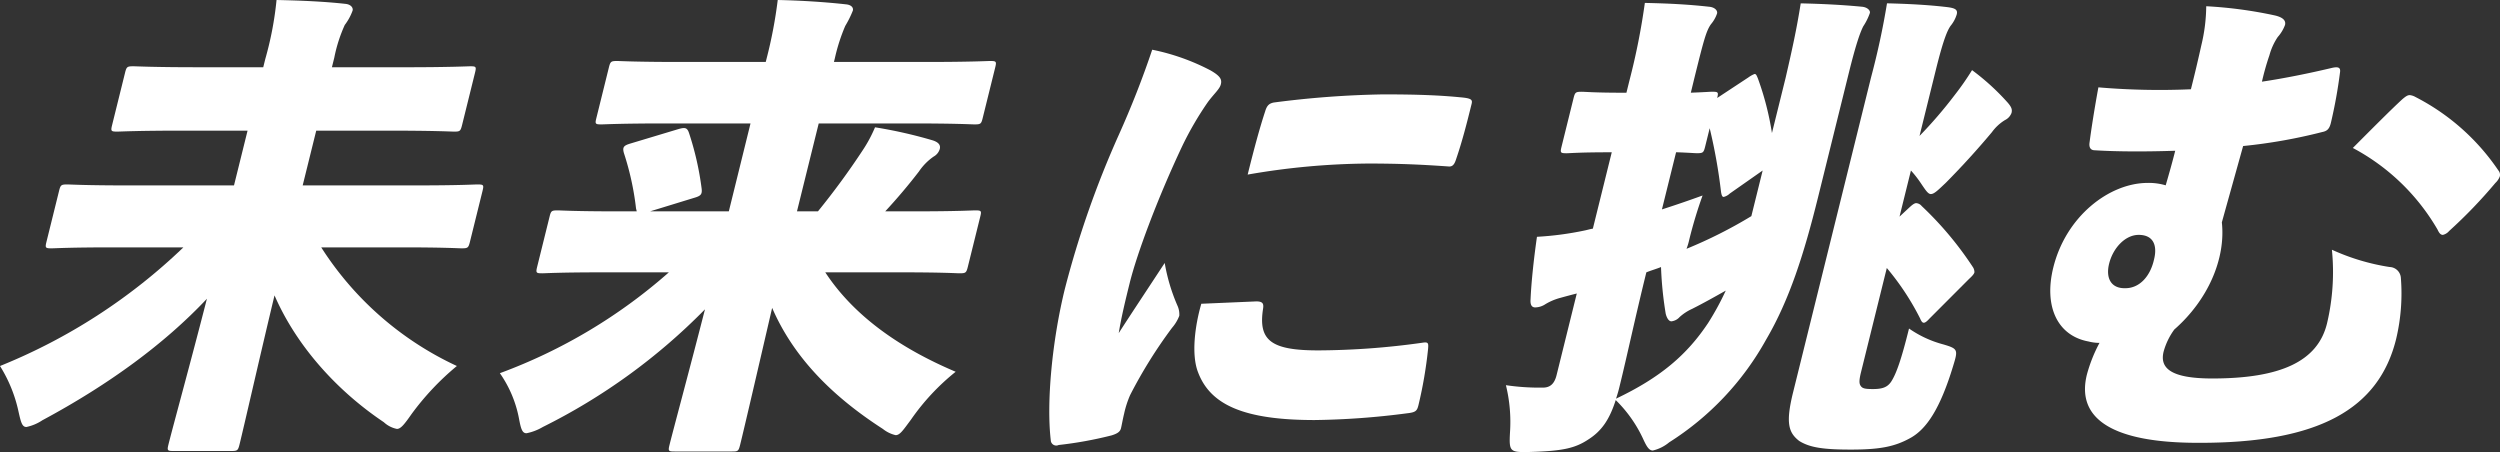
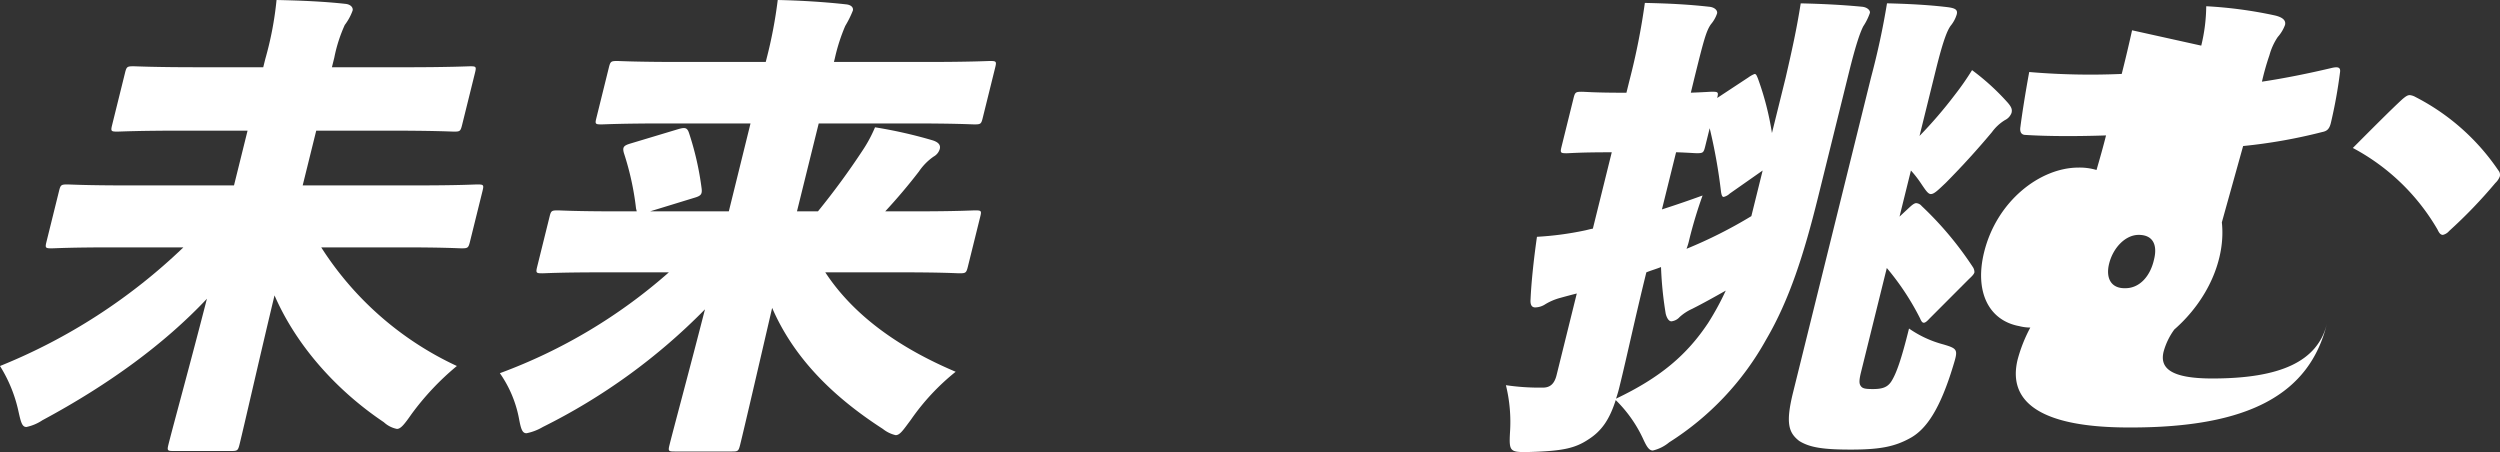
<svg xmlns="http://www.w3.org/2000/svg" width="413.999" height="74.858">
  <rect width="100%" height="100%" fill="#333333" stroke="none" />
  <g data-name="グループ 17183" style="isolation:isolate" fill="#fff">
    <path data-name="パス 19255" d="M40.997 21.634H30.183c-7.5 0-10.227.16-10.78.16-1.026 0-1.086-.08-.831-1.114l2.126-8.59c.256-1.034.355-1.114 1.381-1.114.552 0 3.2.159 10.7.159h10.814l.335-1.352A55.436 55.436 0 0 0 45.796 0c3.849.08 7.762.238 11.372.636.928.08 1.343.636 1.224 1.114a8.887 8.887 0 0 1-1.3 2.386 24.539 24.539 0 0 0-1.733 5.409l-.394 1.591h12.083c7.582 0 10.305-.159 10.854-.159.948 0 1.006.08.75 1.113l-2.126 8.59c-.256 1.034-.354 1.114-1.3 1.114-.552 0-3.2-.159-10.775-.159H52.368l-2.244 9.067h19.032c6.952 0 9.357-.158 9.91-.158 1.026 0 1.086.08.83 1.113l-2.067 8.352c-.255 1.034-.355 1.114-1.382 1.114-.553 0-2.883-.159-9.832-.159h-13.42a53.213 53.213 0 0 0 22.463 19.645 44.191 44.191 0 0 0-7.5 7.954c-1.224 1.75-1.8 2.465-2.427 2.465a4.452 4.452 0 0 1-2.171-1.113c-8.058-5.409-14.576-12.886-18.1-21-2.441 10.181-5.02 21.555-5.787 24.657-.256 1.034-.354 1.114-1.381 1.114h-9.557c-1.027 0-1.086-.08-.83-1.114.709-2.864 3.821-14.159 6.361-24.1-6.965 7.4-16.141 14.159-27.251 20.124A7.519 7.519 0 0 1 4.37 70.71c-.711 0-.909-.795-1.286-2.465A23.516 23.516 0 0 0 0 60.61a95.369 95.369 0 0 0 30.37-19.645H18.444c-6.87 0-9.357.159-9.91.159-1.026 0-1.086-.08-.831-1.114l2.067-8.352c.256-1.034.355-1.113 1.382-1.113.552 0 2.962.158 9.832.158H38.75Z" />
    <path data-name="パス 19256" d="M124.285 20.441h-14.216c-7.344 0-9.985.16-10.467.16-1.027 0-1.085-.081-.849-1.034l2.067-8.352c.257-1.034.355-1.114 1.382-1.114.474 0 3.04.16 10.389.16h14.216l.119-.478A75.7 75.7 0 0 0 128.794 0c3.771.08 7.661.318 11.273.716.929.08 1.285.556 1.166 1.035a16.98 16.98 0 0 1-1.261 2.544 30.221 30.221 0 0 0-1.715 5.329l-.158.636h15.4c7.345 0 9.985-.159 10.467-.159 1.026 0 1.086.08.83 1.114l-2.067 8.352c-.237.954-.335 1.034-1.362 1.034-.474 0-3.039-.159-10.389-.159h-15.4l-3.6 14.556h3.476a123.344 123.344 0 0 0 7.4-10.1 22.5 22.5 0 0 0 2.05-3.817 76.14 76.14 0 0 1 9.5 2.147c1.027.318 1.383.8 1.226 1.432a2.113 2.113 0 0 1-1.025 1.272 9.4 9.4 0 0 0-2.428 2.466q-2.626 3.413-5.582 6.6h5.133c6.871 0 9.279-.16 9.753-.16 1.026 0 1.085.08.85 1.034l-2.048 8.272c-.256 1.034-.354 1.114-1.381 1.114-.474 0-2.8-.159-9.675-.159h-12.56c4.584 7 12.011 12.409 21.591 16.465a37.467 37.467 0 0 0-7.419 7.953c-1.3 1.75-1.815 2.545-2.525 2.545a5.313 5.313 0 0 1-2.114-1.033c-8.512-5.489-14.813-11.931-18.334-20.044-2.264 9.782-4.664 20.123-5.3 22.669-.256 1.034-.355 1.114-1.3 1.114h-9.559c-1.027 0-1.086-.079-.831-1.114.631-2.546 3.427-12.886 5.868-22.43A99.946 99.946 0 0 1 89.888 70.71a8.557 8.557 0 0 1-2.7 1.035c-.711 0-.929-.716-1.266-2.545a19.351 19.351 0 0 0-3.144-7.4 88.506 88.506 0 0 0 27.984-16.7H99.546c-6.87 0-9.278.159-9.752.159-1.027 0-1.086-.08-.831-1.114l2.048-8.272c.235-.954.335-1.034 1.361-1.034.474 0 2.8.16 9.674.16h3.4l-.119-.478a46.227 46.227 0 0 0-2-9.148c-.3-1.033 0-1.272 1.024-1.591l7.935-2.386c1.107-.318 1.5-.318 1.817.636a48.863 48.863 0 0 1 2.081 9.148c.139 1.034-.157 1.273-1.263 1.591l-7.264 2.227h13.035Z" />
-     <path data-name="パス 19257" d="M200.453 11.653c1.659.954 1.915 1.511 1.719 2.307s-1.084 1.511-2.149 2.943a53.175 53.175 0 0 0-4.259 7.318c-3.983 8.432-7.451 17.658-8.692 22.669-.649 2.626-1.339 5.408-1.811 8.271 2.308-3.579 4.063-6.2 7.614-11.613a30.5 30.5 0 0 0 2.116 7.079 3.479 3.479 0 0 1 .3 1.67 6.722 6.722 0 0 1-1.2 1.988 78.292 78.292 0 0 0-6.941 11.135 16.459 16.459 0 0 0-1 3.1c-.217.875-.394 1.909-.512 2.386-.138.557-.532.875-1.559 1.194a64.315 64.315 0 0 1-8.765 1.591.909.909 0 0 1-1.3-.693c0-.034-.006-.068-.007-.1-.735-6.283.227-16.545 2.353-25.134a159.2 159.2 0 0 1 8.888-25.374q3.157-7.015 5.558-14.158a36.172 36.172 0 0 1 9.647 3.421Zm7.587 38.259c1.105 0 1.244.4 1.126 1.194-.826 5.251 1.288 6.919 9.1 6.919a126.4 126.4 0 0 0 17.294-1.272c.988-.159 1.006.081.929 1.034a70.69 70.69 0 0 1-1.593 9.306c-.236.954-.454 1.193-1.914 1.352a127.933 127.933 0 0 1-15.28 1.114c-11.609 0-17.237-2.465-19.292-7.877-1.168-2.943-.518-7.795.526-11.379Zm1.5-31.578c.316-.954.691-1.193 1.362-1.352a157.817 157.817 0 0 1 18.182-1.352c5.765 0 9.437.16 12.676.477 1.935.16 2.113.4 1.935 1.114-.749 3.023-1.5 6.045-2.62 9.306-.3.875-.67 1.113-1.282 1.034-4.5-.317-8.174-.478-13.3-.478a119.986 119.986 0 0 0-19.88 1.829c1.043-4.216 2.029-7.874 2.934-10.58Z" />
    <path data-name="パス 19258" d="M280 15.35c2.231-.079 3.12-.159 3.515-.159 1.026 0 1.086.081.85 1.034l5.192-3.419a4.511 4.511 0 0 1 1.007-.557c.238 0 .336.238.533.716a47.768 47.768 0 0 1 2.337 9.068l2.264-9.148c1.061-4.613 1.81-7.954 2.5-12.328 3.535.08 6.812.238 10.13.556.926.08 1.421.637 1.323 1.034a9.706 9.706 0 0 1-1.105 2.227c-.473.955-1.143 2.7-2.364 7.636l-5.119 20.68c-2.343 9.466-4.766 17.019-8.592 23.544a47.167 47.167 0 0 1-16.059 17.019 6.536 6.536 0 0 1-2.7 1.352c-.631 0-1.028-.636-1.641-1.989a21.83 21.83 0 0 0-4.507-6.363c-1.025 3.182-2.287 5.09-4.538 6.523-2.269 1.511-4.421 1.909-9.594 2.068-3.415.08-3.553 0-3.376-3.262a25.466 25.466 0 0 0-.678-7.795 38 38 0 0 0 6.141.4c1.185 0 1.9-.636 2.25-2.068l3.347-13.518a117.8 117.8 0 0 0-2.7.717 9.542 9.542 0 0 0-2.467 1.033 3.181 3.181 0 0 1-1.718.557c-.553 0-.85-.4-.77-1.352.116-2.7.509-6.523 1.059-10.341a52.052 52.052 0 0 0 7.836-1.035c.415-.079.929-.238 1.421-.317l3.129-12.643h-.487c-4.9 0-6.437.158-6.992.158-1.026 0-1.085-.08-.829-1.113l1.969-7.954c.256-1.033.355-1.114 1.382-1.114.552 0 2.013.159 6.913.159h.474l.511-2.067a111.734 111.734 0 0 0 2.54-12.806c3.772.08 7.127.238 10.657.636.927.08 1.422.637 1.3 1.114a5.422 5.422 0 0 1-.986 1.75c-.829 1.114-1.282 2.943-2.8 9.068Zm-4.785 19.329a178.02 178.02 0 0 0 6.731-2.307 73.436 73.436 0 0 0-2.206 7.318 10.5 10.5 0 0 1-.453 1.511 76.489 76.489 0 0 0 10.737-5.409l1.871-7.556-5.447 3.818a2.2 2.2 0 0 1-1.007.557c-.236 0-.336-.238-.434-.8a89.074 89.074 0 0 0-1.883-10.578l-.748 3.023c-.256 1.034-.355 1.114-1.38 1.114-.395 0-1.245-.08-3.437-.159Zm-6.97 29.112a22.646 22.646 0 0 1-.63 2.227c7.343-3.5 11.738-7.238 15.272-12.567a45.428 45.428 0 0 0 2.9-5.329c-1.836 1.035-3.671 2.068-5.566 3.023a8.069 8.069 0 0 0-2.072 1.352 2.147 2.147 0 0 1-1.362.716c-.4 0-.75-.477-.948-1.273a60.476 60.476 0 0 1-.776-7.716c-.789.318-1.638.557-2.428.875-1.81 7.317-3.267 14.158-4.39 18.692Zm49.627-41.281a72.771 72.771 0 0 0 5.878-6.841 44.935 44.935 0 0 0 2.821-4.056 38.8 38.8 0 0 1 5.926 5.409c.612.716.75 1.114.613 1.67a2.143 2.143 0 0 1-1.085 1.192 7.47 7.47 0 0 0-2.151 1.988q-3.612 4.319-7.6 8.352c-1.341 1.273-1.973 1.91-2.525 1.91-.473 0-.869-.636-1.679-1.829a17.92 17.92 0 0 0-1.621-2.068l-1.89 7.636 1.54-1.432c.513-.478.907-.8 1.223-.8a1.278 1.278 0 0 1 .909.478 56.2 56.2 0 0 1 8.417 10.022 1.554 1.554 0 0 1 .317.955c-.078.317-.394.636-.907 1.113l-6.511 6.522c-.434.477-.731.716-.968.716s-.414-.238-.611-.716a42.971 42.971 0 0 0-5.514-8.352L308.2 61.562c-.375 1.511-.334 1.989-.038 2.386s.751.478 2.015.478c1.579 0 2.368-.318 2.981-1.193.886-1.353 1.734-3.818 2.974-8.829a17.986 17.986 0 0 0 5.668 2.626c2.431.716 2.469.875 1.662 3.5-2.208 7.318-4.5 10.5-6.982 11.931-2.665 1.512-5.152 1.989-9.969 1.989-4.5 0-6.792-.318-8.568-1.432-1.719-1.352-2.292-2.863-1.012-8.034l12.917-52.181q1.639-6.133 2.638-12.254c3.3.08 6.732.238 10.029.636 1.224.16 1.719.4 1.522 1.193a5.432 5.432 0 0 1-1.026 1.909c-.494.716-1.143 2.068-2.424 7.238Z" />
-     <path data-name="パス 19259" d="M364.526 7.556a28.387 28.387 0 0 0 .825-6.523 71.594 71.594 0 0 1 11.309 1.511c1.422.319 1.915.875 1.738 1.591a6.252 6.252 0 0 1-1.2 1.989 10.117 10.117 0 0 0-1.38 3.024 42 42 0 0 0-1.241 4.376c3.77-.556 8.015-1.431 11.365-2.227 1.264-.318 1.7-.159 1.56.716a79.906 79.906 0 0 1-1.514 8.352c-.256 1.034-.651 1.352-1.479 1.51a87.623 87.623 0 0 1-13.048 2.307c-1.417 5.091-2.068 7.4-3.524 12.643.663 6.105-2.36 12.922-7.868 17.738a11.2 11.2 0 0 0-1.774 3.66c-.668 2.7 1.109 4.454 8.059 4.454 11.214 0 17.431-2.783 18.986-9.068a36.937 36.937 0 0 0 .823-12.254 36.387 36.387 0 0 0 9.559 2.863 1.922 1.922 0 0 1 1.856 1.75 32.52 32.52 0 0 1-.782 10.181c-2.855 11.533-12.722 17.26-32.841 17.18-13.978 0-20.2-3.9-18.368-11.295a24.577 24.577 0 0 1 2.089-5.251 7.512 7.512 0 0 1-1.836-.238c-5.134-.954-7.408-5.806-5.812-12.254 2.107-8.511 9.308-14 15.63-14a9.786 9.786 0 0 1 2.981.4c.551-1.908 1.123-3.9 1.575-5.726-4.7.159-9.6.159-13.325-.08-.632 0-1.007-.4-.851-1.352.255-1.989.767-5.329 1.455-9.068a118.907 118.907 0 0 0 15.321.318 246.555 246.555 0 0 0 1.712-7.227Zm-15.257 36.112c-.591 2.386.317 4.136 2.708 4.057 2.289 0 4.1-1.91 4.734-4.773.572-2.307-.1-4.056-2.548-4.056-2.21 0-4.243 2.147-4.893 4.772Zm48.608-27.282c.493-.4.789-.636 1.184-.636a2.424 2.424 0 0 1 .948.317 36.884 36.884 0 0 1 13.73 12.169 1.1 1.1 0 0 1 .237.955 2.893 2.893 0 0 1-.749 1.114 80.587 80.587 0 0 1-7.656 7.954 1.933 1.933 0 0 1-1.026.636c-.395 0-.632-.319-.889-.875a35.433 35.433 0 0 0-14.028-13.518c2.944-2.947 6.415-6.447 8.25-8.116Z" />
+     <path data-name="パス 19259" d="M364.526 7.556a28.387 28.387 0 0 0 .825-6.523 71.594 71.594 0 0 1 11.309 1.511c1.422.319 1.915.875 1.738 1.591a6.252 6.252 0 0 1-1.2 1.989 10.117 10.117 0 0 0-1.38 3.024 42 42 0 0 0-1.241 4.376c3.77-.556 8.015-1.431 11.365-2.227 1.264-.318 1.7-.159 1.56.716a79.906 79.906 0 0 1-1.514 8.352c-.256 1.034-.651 1.352-1.479 1.51a87.623 87.623 0 0 1-13.048 2.307c-1.417 5.091-2.068 7.4-3.524 12.643.663 6.105-2.36 12.922-7.868 17.738a11.2 11.2 0 0 0-1.774 3.66c-.668 2.7 1.109 4.454 8.059 4.454 11.214 0 17.431-2.783 18.986-9.068c-2.855 11.533-12.722 17.26-32.841 17.18-13.978 0-20.2-3.9-18.368-11.295a24.577 24.577 0 0 1 2.089-5.251 7.512 7.512 0 0 1-1.836-.238c-5.134-.954-7.408-5.806-5.812-12.254 2.107-8.511 9.308-14 15.63-14a9.786 9.786 0 0 1 2.981.4c.551-1.908 1.123-3.9 1.575-5.726-4.7.159-9.6.159-13.325-.08-.632 0-1.007-.4-.851-1.352.255-1.989.767-5.329 1.455-9.068a118.907 118.907 0 0 0 15.321.318 246.555 246.555 0 0 0 1.712-7.227Zm-15.257 36.112c-.591 2.386.317 4.136 2.708 4.057 2.289 0 4.1-1.91 4.734-4.773.572-2.307-.1-4.056-2.548-4.056-2.21 0-4.243 2.147-4.893 4.772Zm48.608-27.282c.493-.4.789-.636 1.184-.636a2.424 2.424 0 0 1 .948.317 36.884 36.884 0 0 1 13.73 12.169 1.1 1.1 0 0 1 .237.955 2.893 2.893 0 0 1-.749 1.114 80.587 80.587 0 0 1-7.656 7.954 1.933 1.933 0 0 1-1.026.636c-.395 0-.632-.319-.889-.875a35.433 35.433 0 0 0-14.028-13.518c2.944-2.947 6.415-6.447 8.25-8.116Z" />
  </g>
</svg>